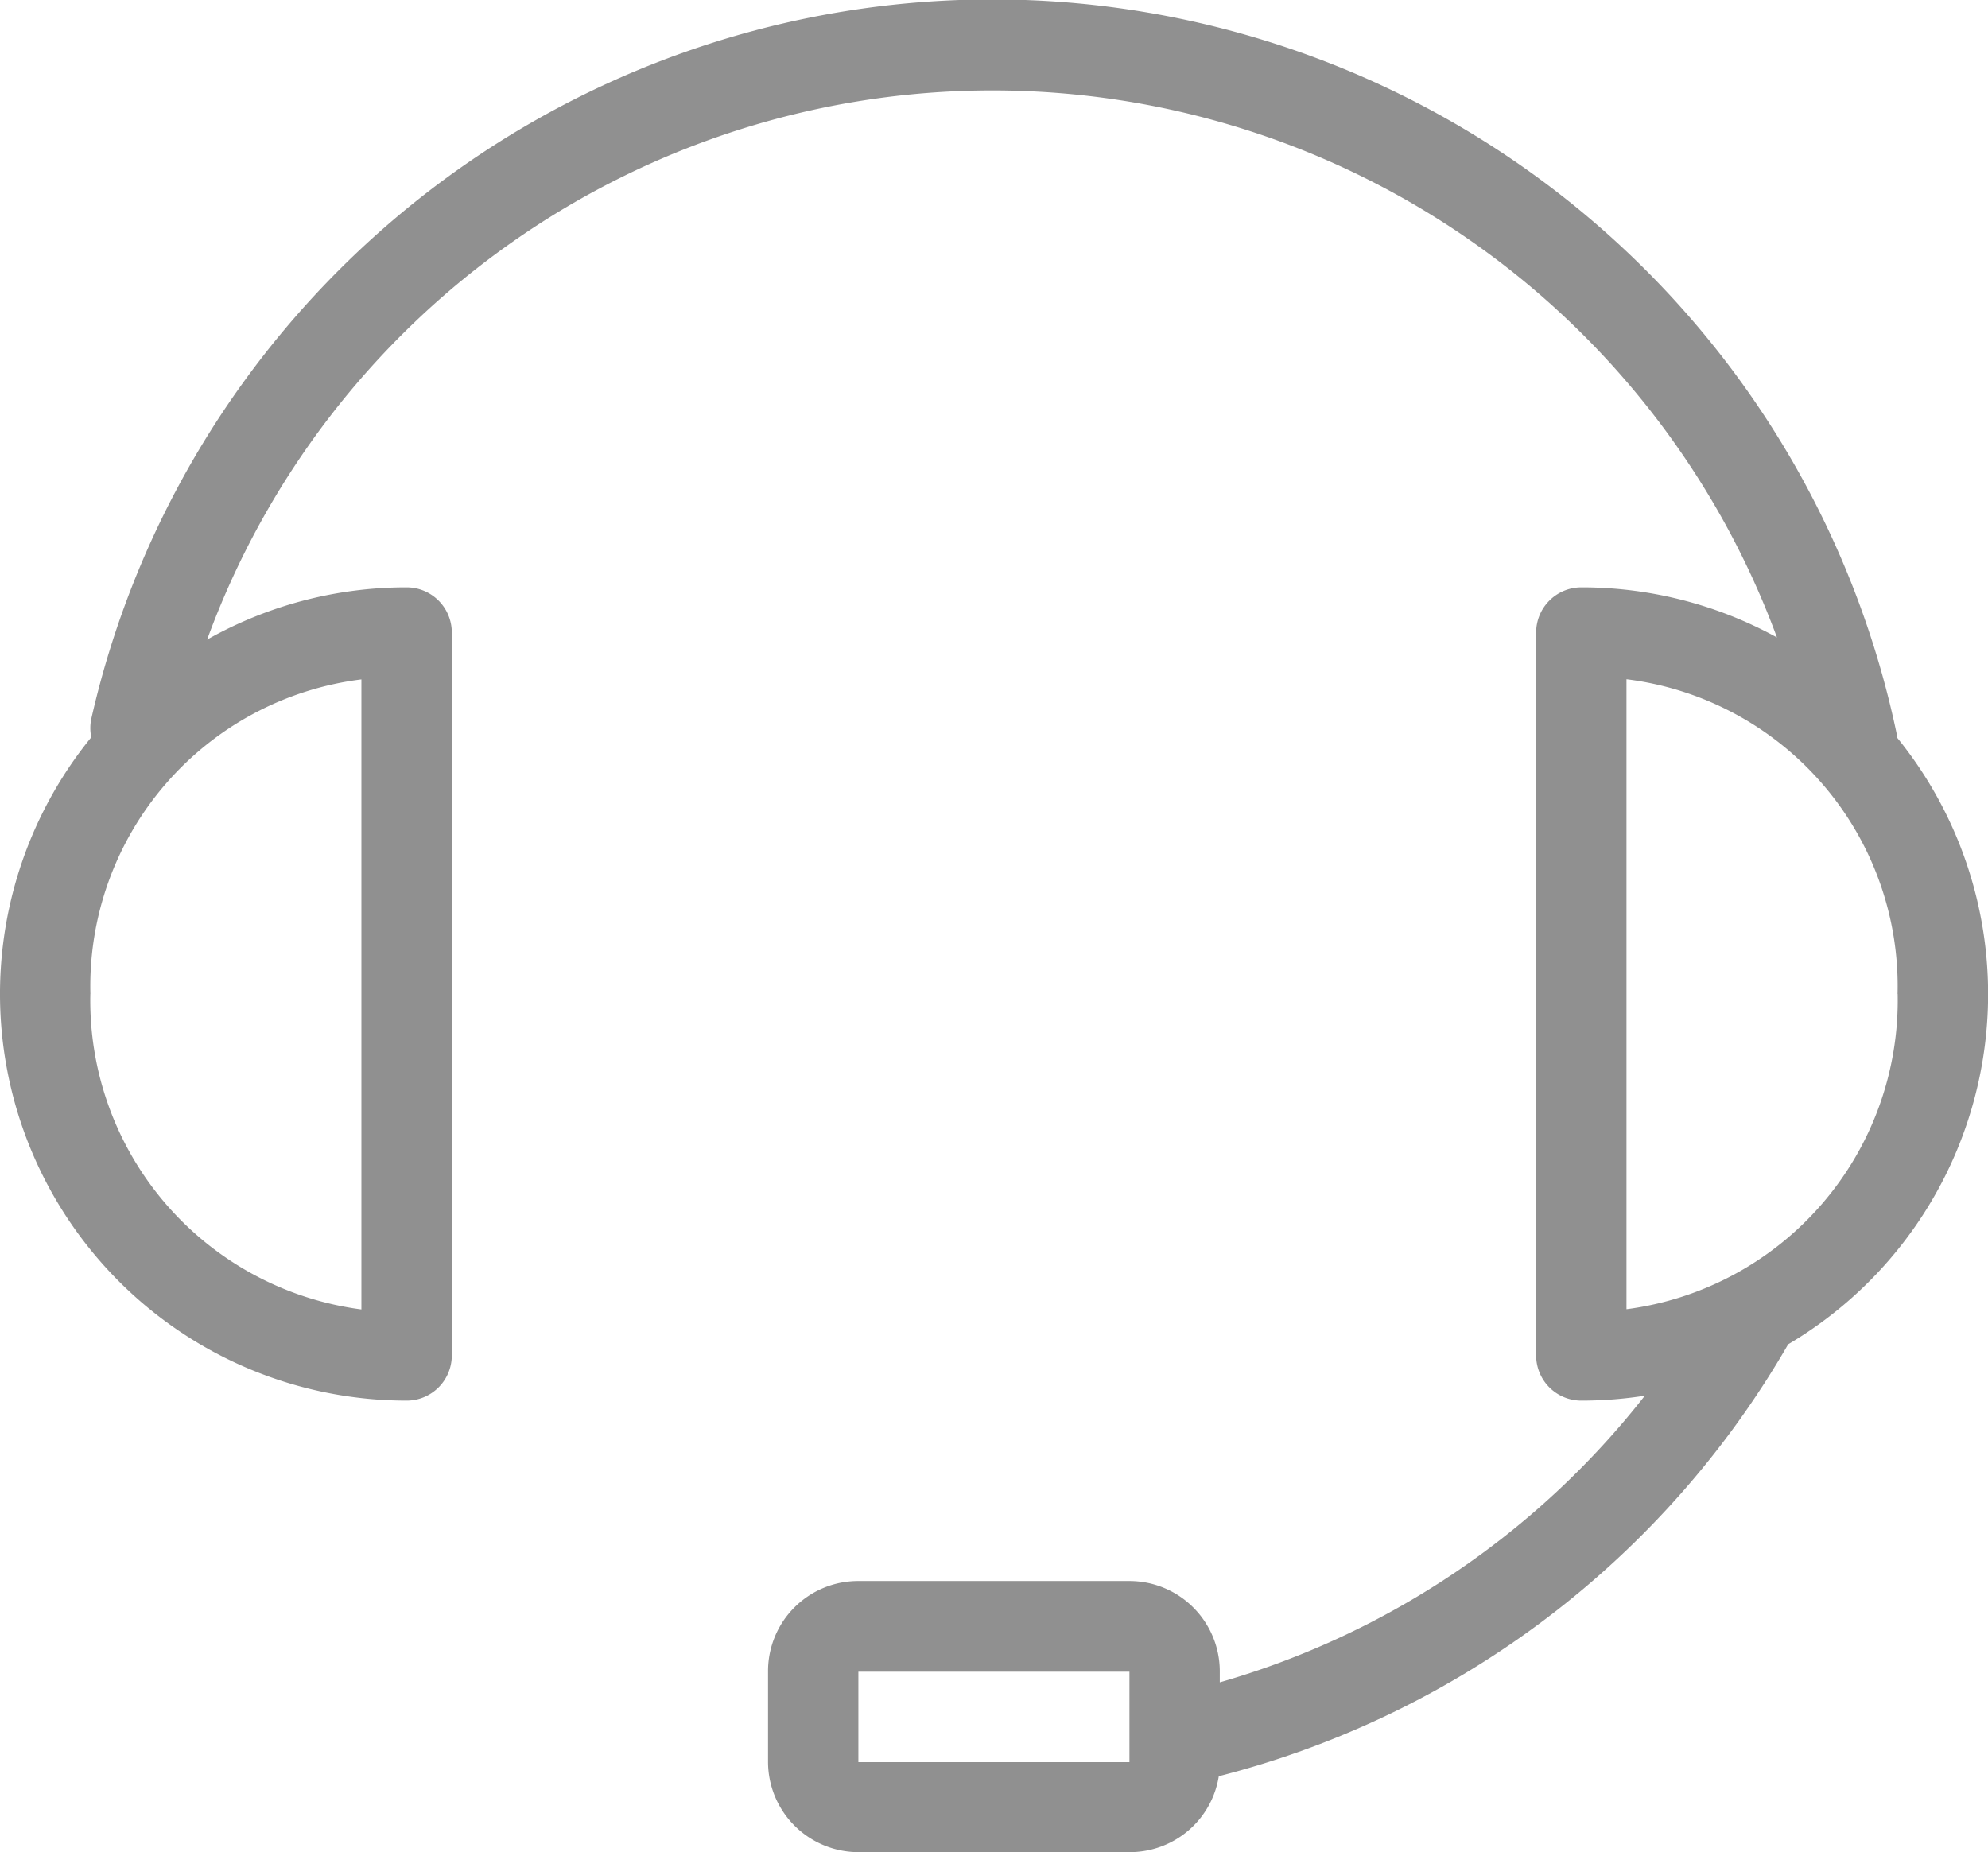
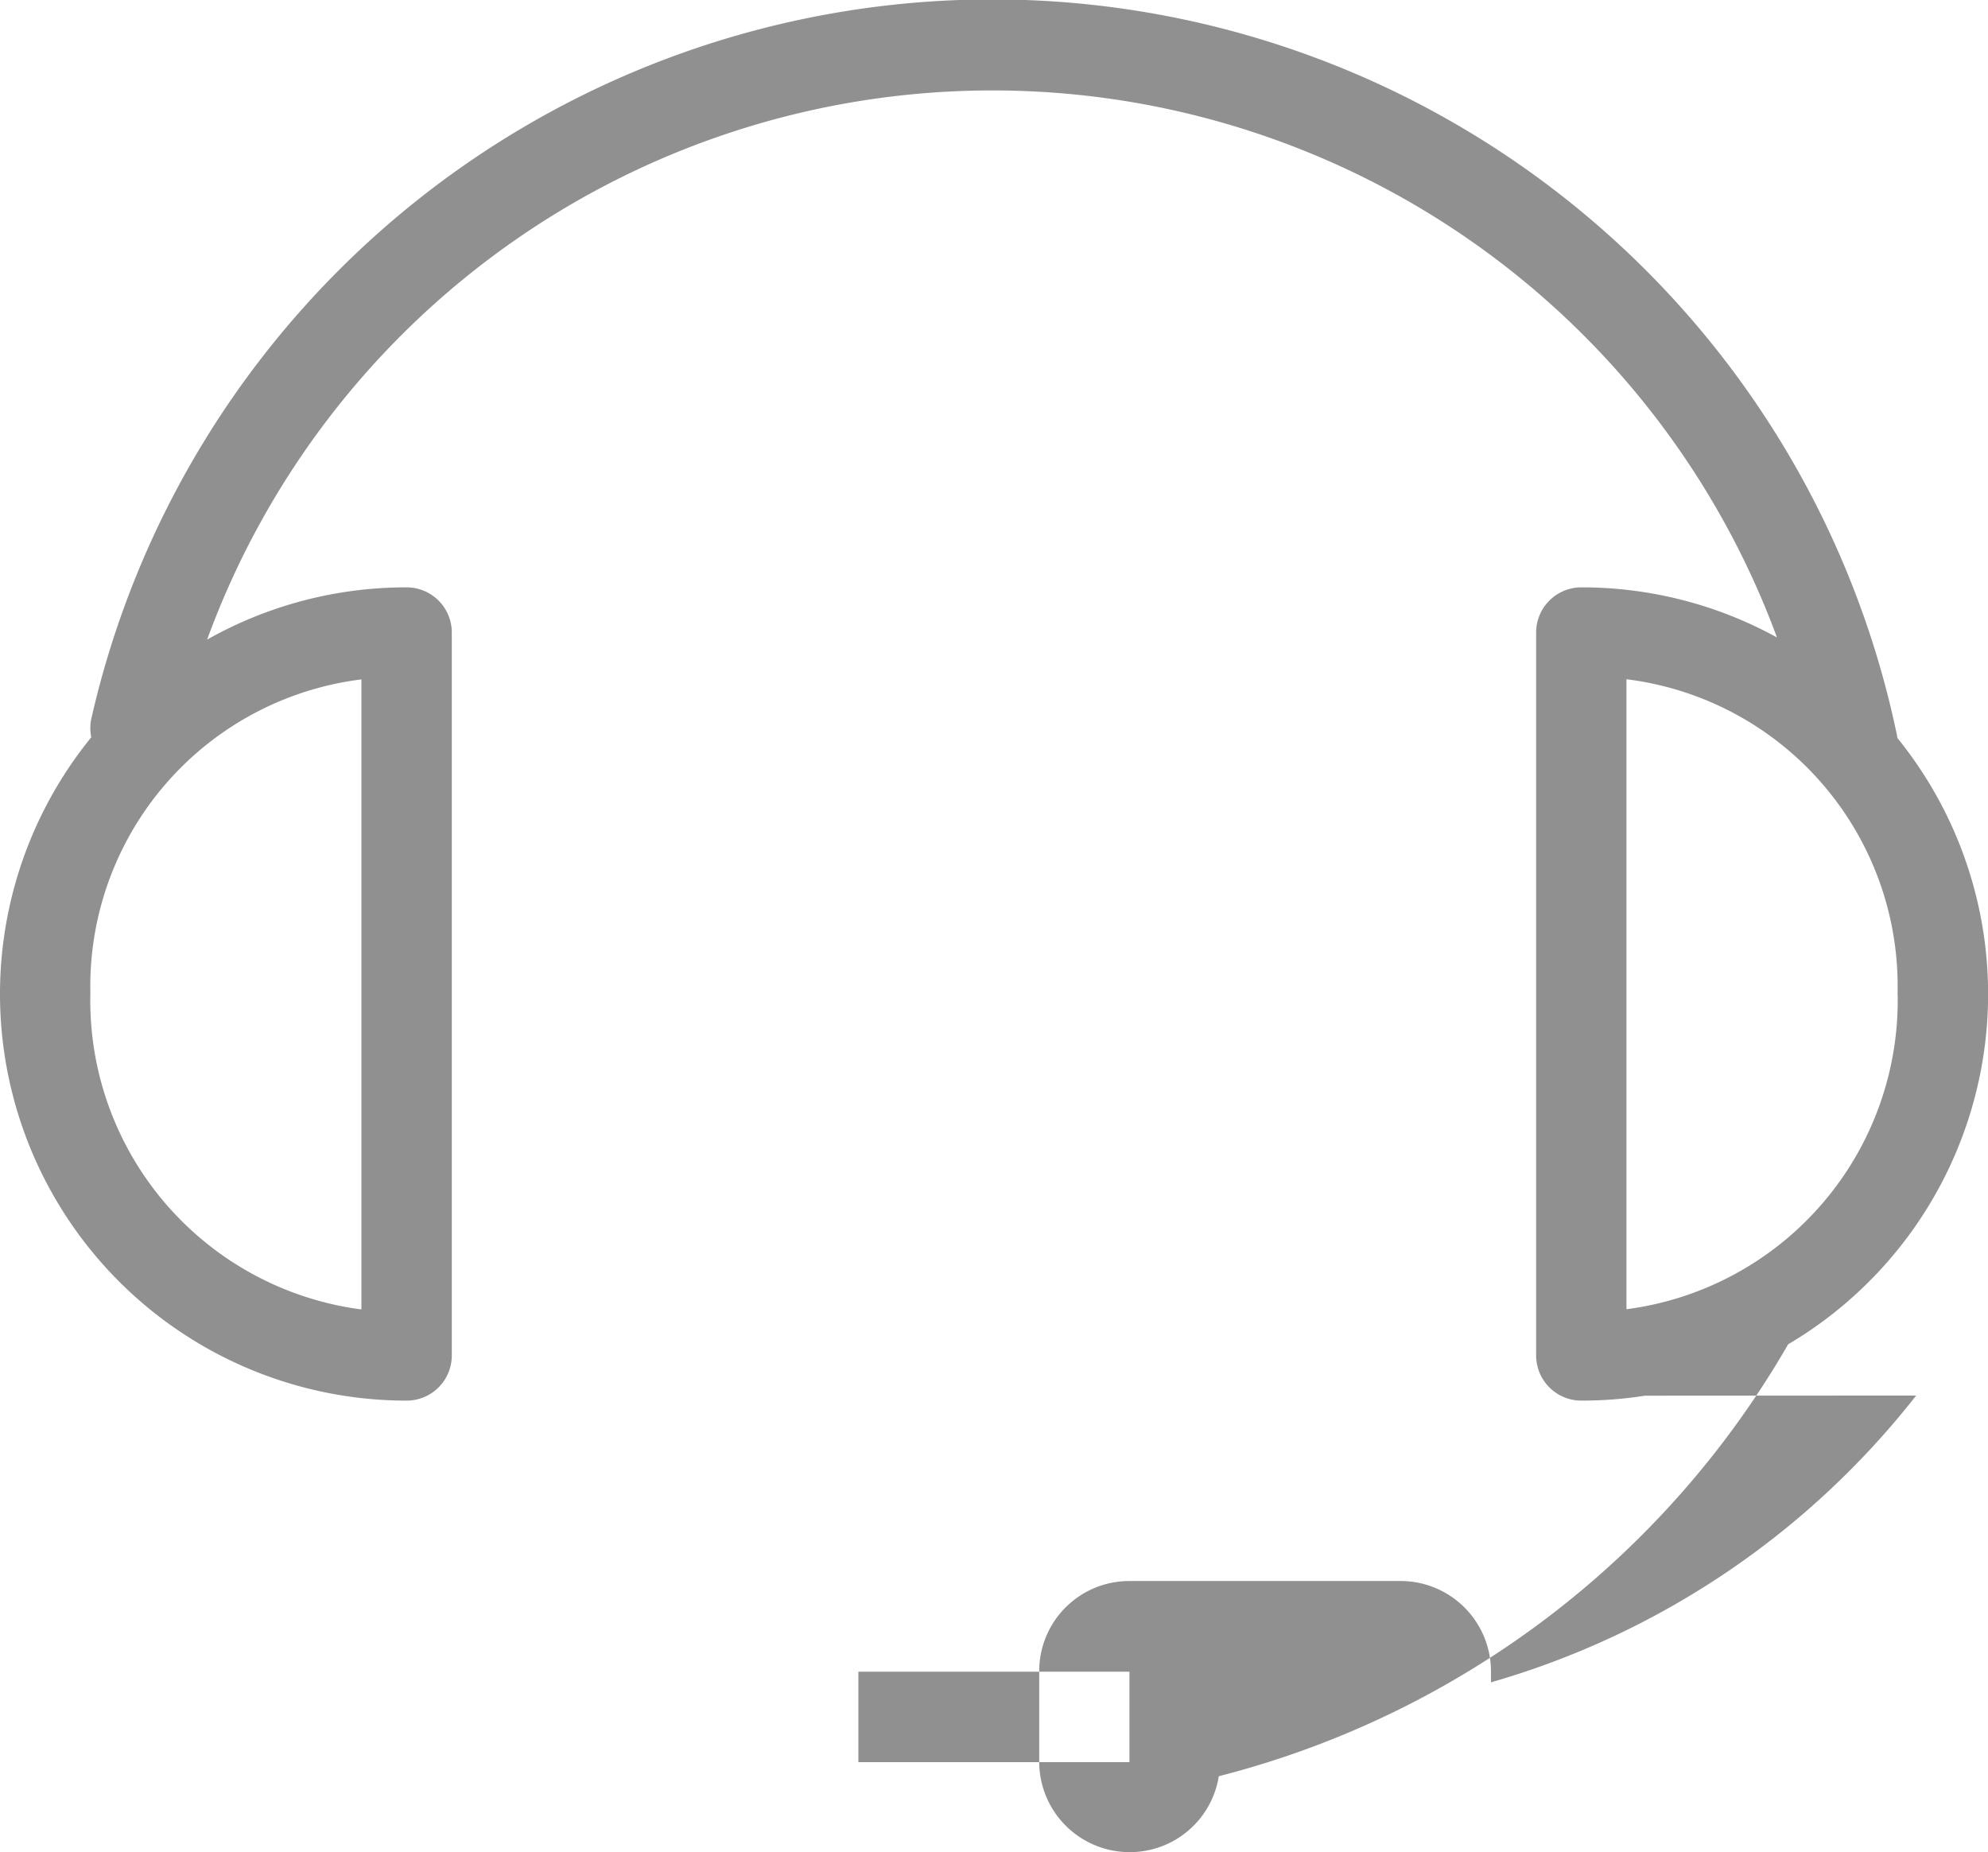
<svg xmlns="http://www.w3.org/2000/svg" width="36.002" height="33.546" viewBox="0 0 36.002 33.546">
  <defs>
    <style>.a{fill:#909090;}</style>
  </defs>
-   <path class="a" d="M58.2,117.245s4.909,0,4.909,0,0-1.638,0-1.638-4.909,0-4.909,0,0,1.638,0,1.638Zm14.243-6.636a7.393,7.393,0,0,1-1.151.089.818.818,0,0,1-.818-.818V96.788a.818.818,0,0,1,.818-.818,7.331,7.331,0,0,1,3.543.907,15.141,15.141,0,0,0-28.429.039,7.33,7.33,0,0,1,3.613-.946.818.818,0,0,1,.818.818V109.88a.818.818,0,0,1-.818.818,7.364,7.364,0,0,1-5.711-12.013.816.816,0,0,1,0-.333,16.733,16.733,0,0,1,32.7.294l.008.052a7.366,7.366,0,0,1-1.978,10.98A16.663,16.663,0,0,1,64.727,117.5a1.631,1.631,0,0,1-1.616,1.375H58.2a1.637,1.637,0,0,1-1.636-1.635v-1.64a1.631,1.631,0,0,1,1.636-1.635h4.909a1.637,1.637,0,0,1,1.636,1.635v.2a15.066,15.066,0,0,0,7.7-5.194Zm-28.152-7.275a5.642,5.642,0,0,0,4.909,5.713V97.637A5.6,5.6,0,0,0,44.292,103.334Zm32.728,0a5.6,5.6,0,0,0-4.909-5.7v11.409A5.642,5.642,0,0,0,77.021,103.334Z" transform="translate(-42.655 -85.333)" />
+   <path class="a" d="M58.2,117.245s4.909,0,4.909,0,0-1.638,0-1.638-4.909,0-4.909,0,0,1.638,0,1.638Zm14.243-6.636a7.393,7.393,0,0,1-1.151.089.818.818,0,0,1-.818-.818V96.788a.818.818,0,0,1,.818-.818,7.331,7.331,0,0,1,3.543.907,15.141,15.141,0,0,0-28.429.039,7.33,7.33,0,0,1,3.613-.946.818.818,0,0,1,.818.818V109.88a.818.818,0,0,1-.818.818,7.364,7.364,0,0,1-5.711-12.013.816.816,0,0,1,0-.333,16.733,16.733,0,0,1,32.7.294l.008.052a7.366,7.366,0,0,1-1.978,10.98A16.663,16.663,0,0,1,64.727,117.5a1.631,1.631,0,0,1-1.616,1.375a1.637,1.637,0,0,1-1.636-1.635v-1.64a1.631,1.631,0,0,1,1.636-1.635h4.909a1.637,1.637,0,0,1,1.636,1.635v.2a15.066,15.066,0,0,0,7.7-5.194Zm-28.152-7.275a5.642,5.642,0,0,0,4.909,5.713V97.637A5.6,5.6,0,0,0,44.292,103.334Zm32.728,0a5.6,5.6,0,0,0-4.909-5.7v11.409A5.642,5.642,0,0,0,77.021,103.334Z" transform="translate(-42.655 -85.333)" />
</svg>